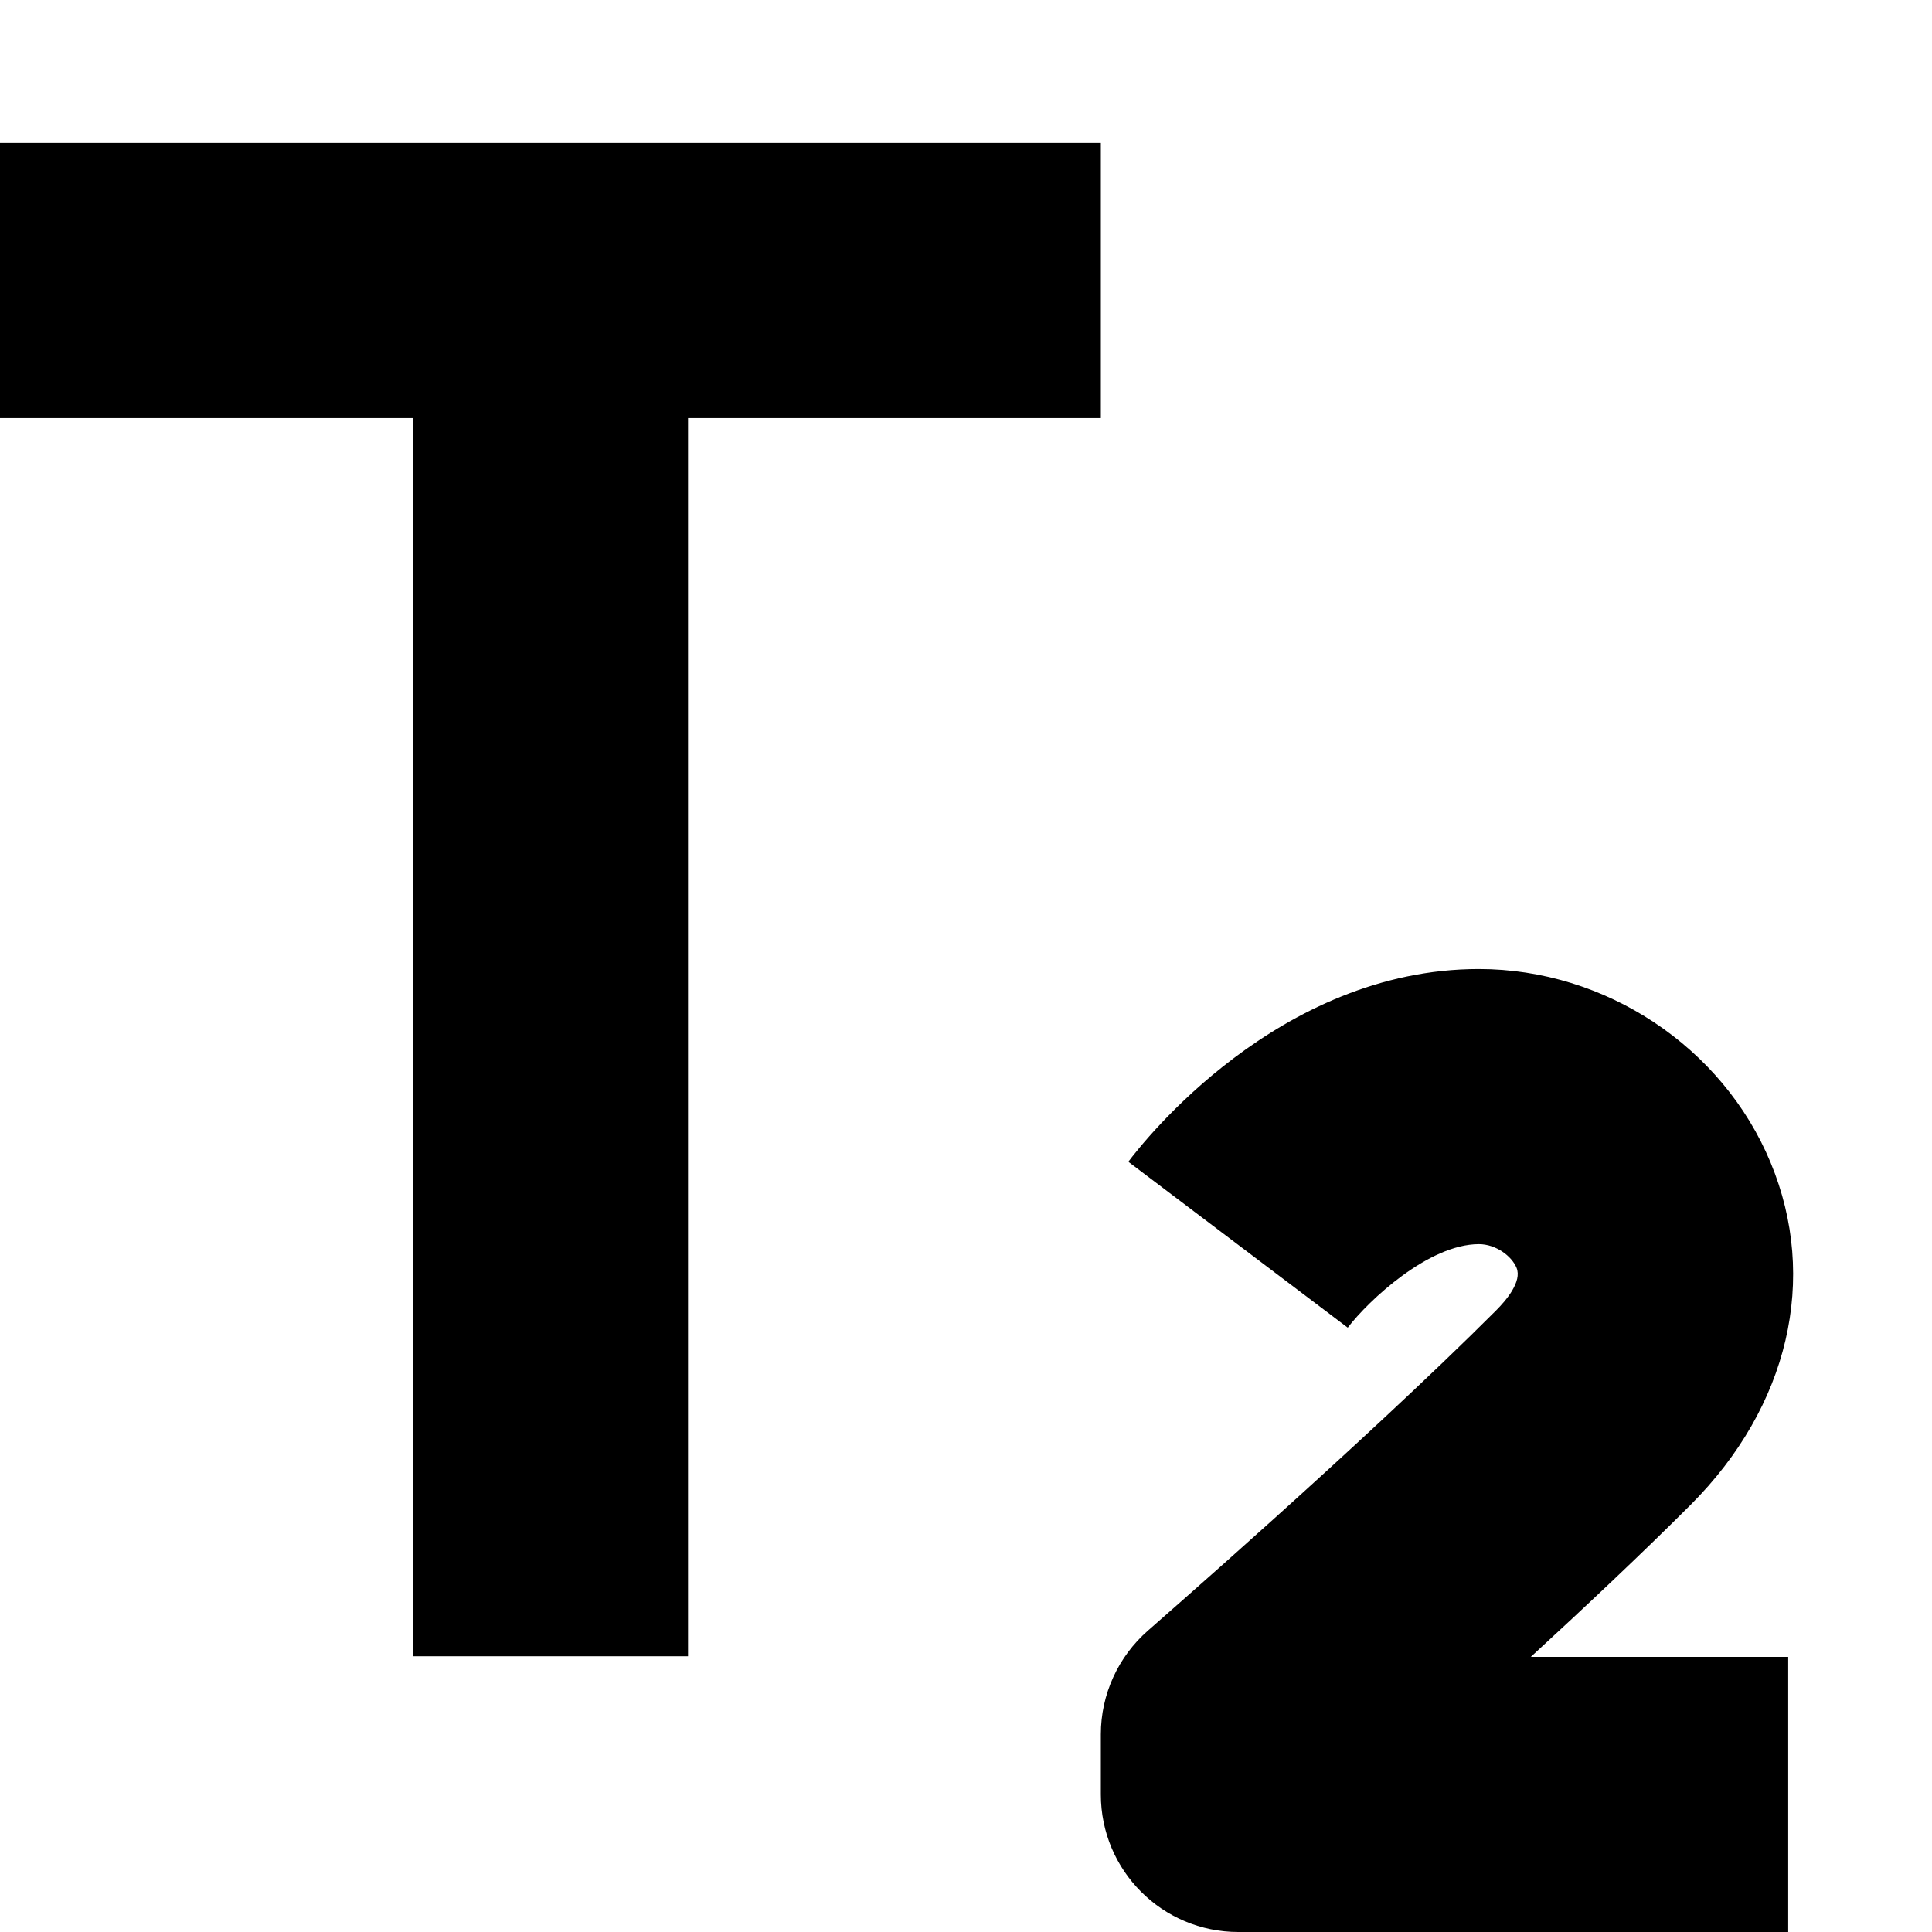
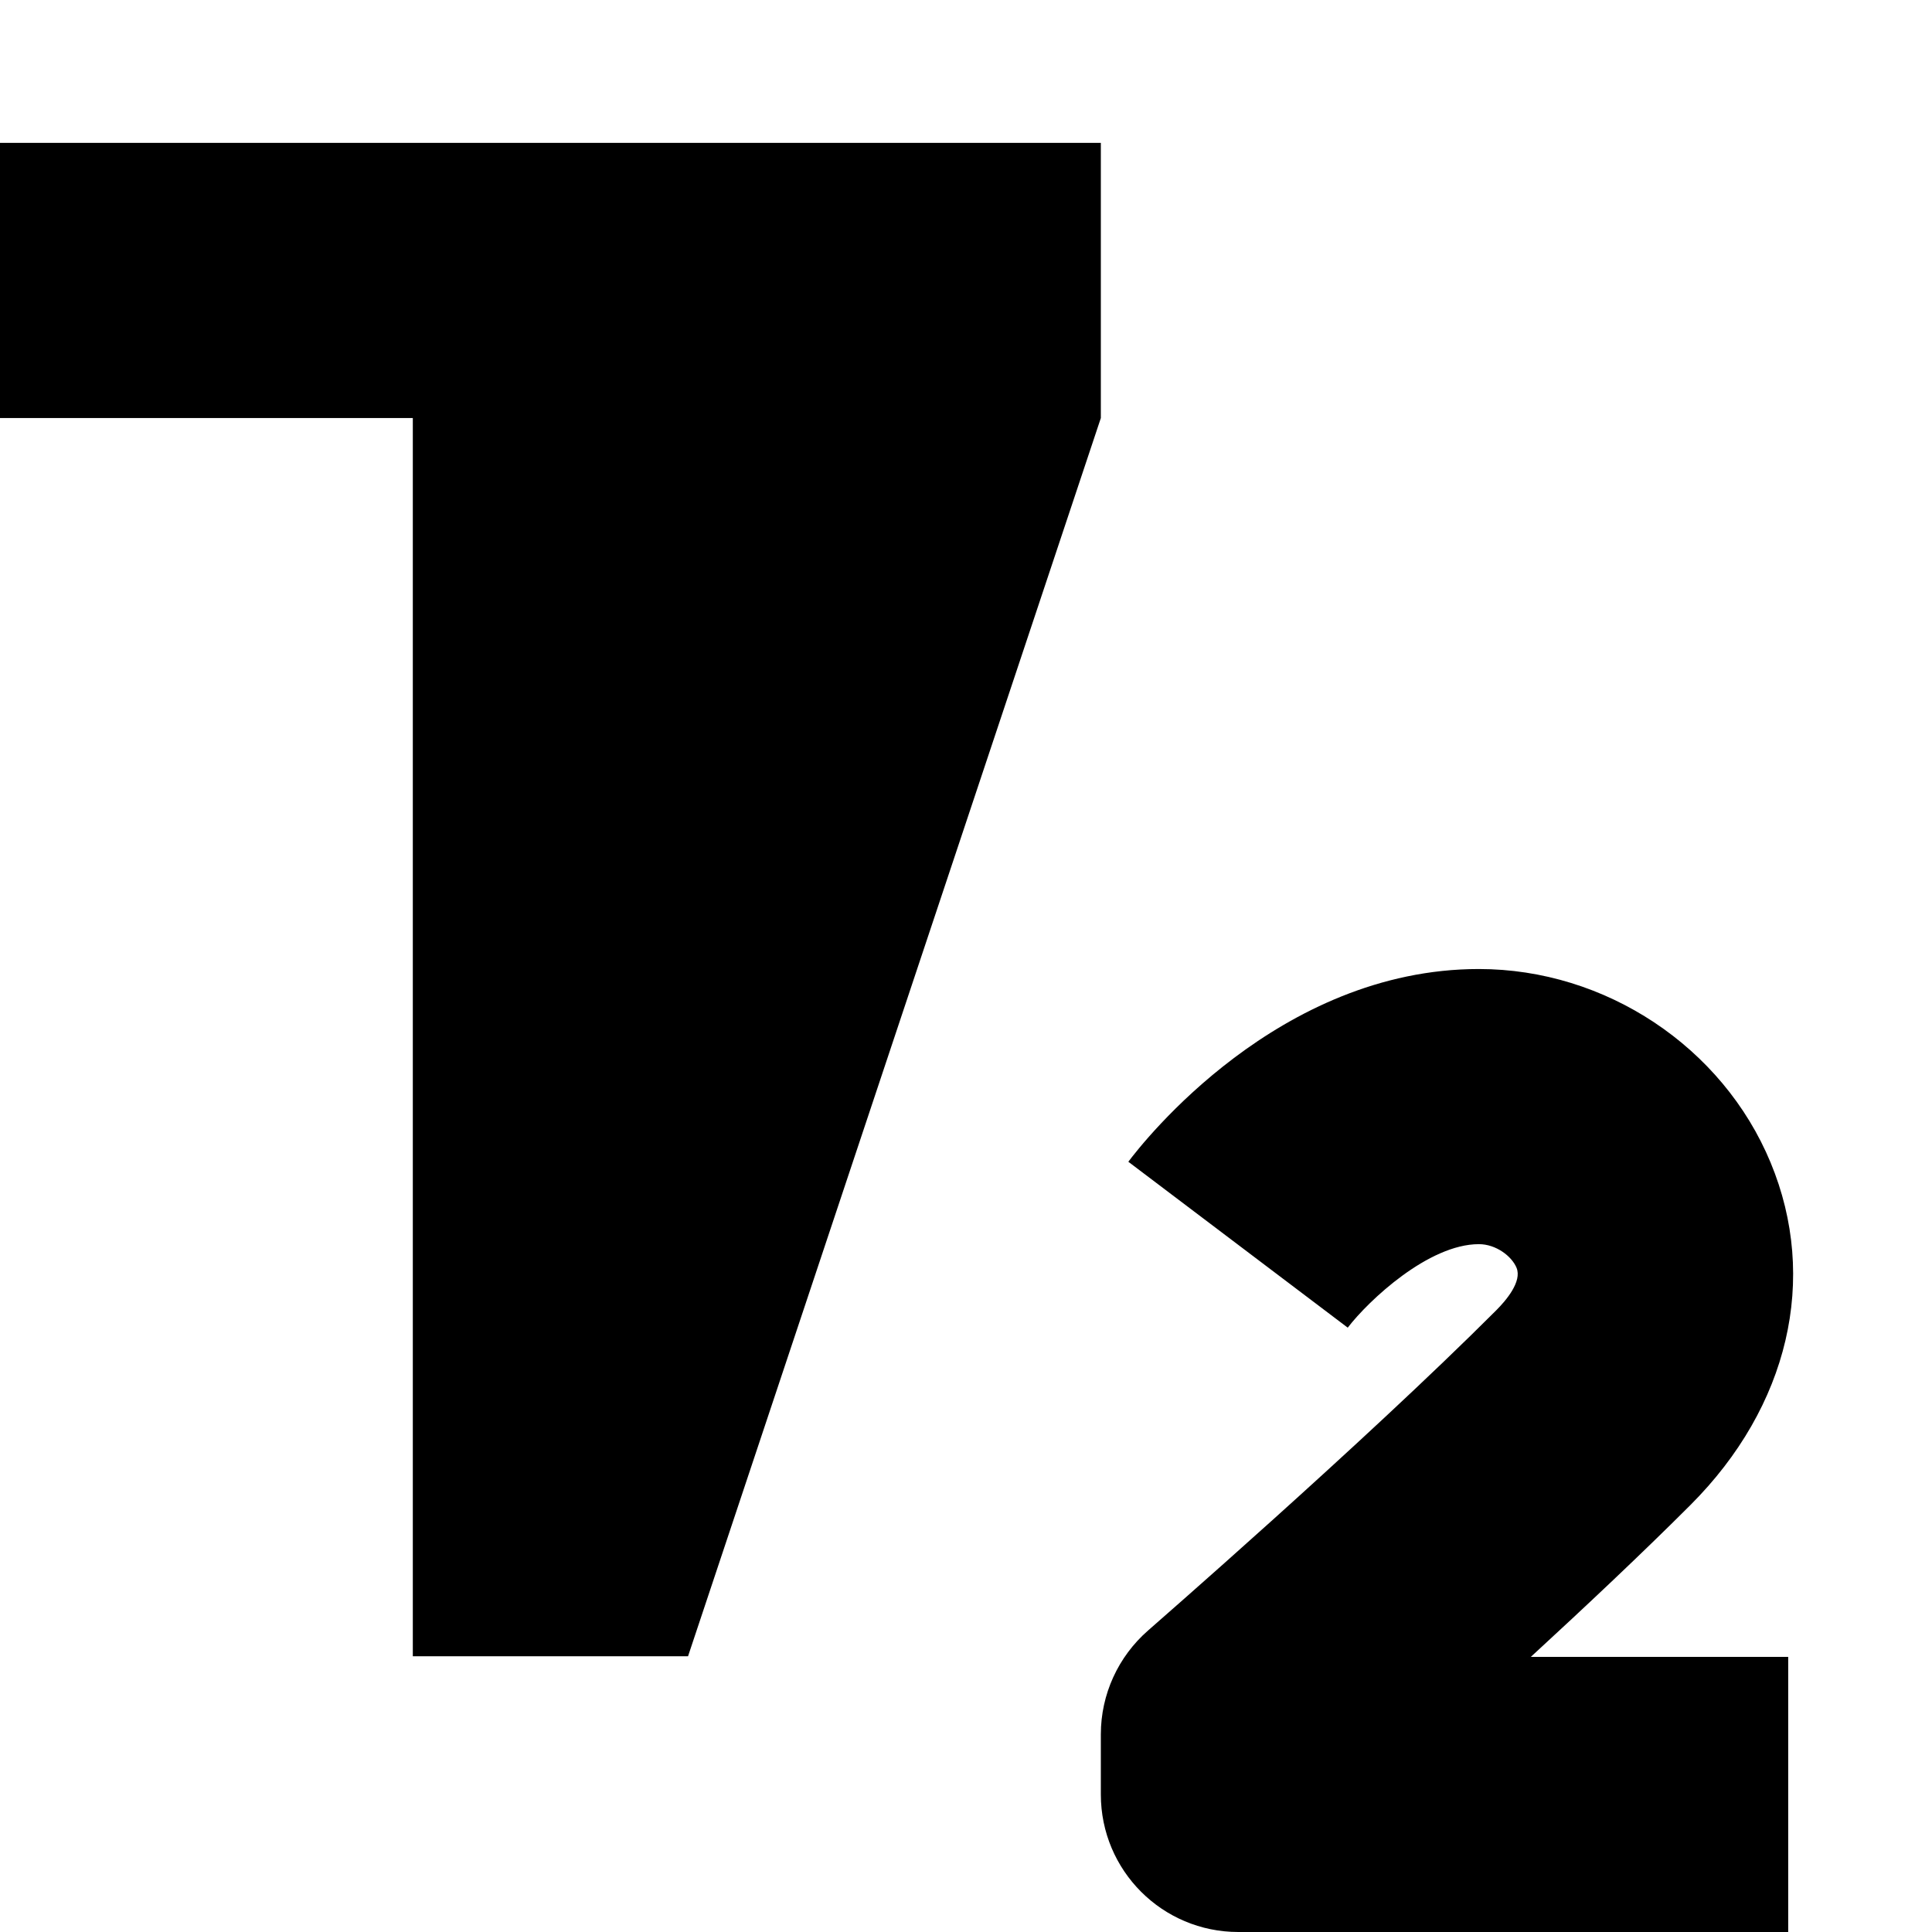
<svg xmlns="http://www.w3.org/2000/svg" viewBox="0 0 1920 1920" version="1.1">
-   <path d="M1469.701,963 C1595.526,963 1711.925,1040.38 1759.605,1155.357 C1807.422,1270.607 1777.639,1397.888 1680.093,1495.502 C1632.14,1543.489 1575.444,1596.807 1521.343,1646.571 L1521.343,1646.571 L1777.092,1646.571 L1777.092,1920 L1230.618,1920 C1155.068,1920 1094,1858.889 1094,1783.286 L1094,1783.286 L1094,1723.542 C1094,1683.894 1111.214,1646.298 1140.997,1620.322 C1143.046,1618.408 1355.351,1433.844 1486.915,1302.188 C1496.888,1292.208 1512.736,1273.478 1507.134,1259.943 C1502.489,1248.596 1486.915,1236.429 1469.701,1236.429 C1419.698,1236.429 1360.133,1292.345 1339.367,1319.414 L1339.367,1319.414 L1121.324,1154.537 C1136.078,1134.85 1270.511,963 1469.701,963 Z M1094,142 L1094,415.455 L683.75,415.455 L683.75,1646 L410.25,1646 L410.25,415.455 L0,415.455 L0,142 L1094,142 Z" stroke="none" stroke-width="1" fill-rule="evenodd" />
+   <path d="M1469.701,963 C1595.526,963 1711.925,1040.38 1759.605,1155.357 C1807.422,1270.607 1777.639,1397.888 1680.093,1495.502 C1632.14,1543.489 1575.444,1596.807 1521.343,1646.571 L1521.343,1646.571 L1777.092,1646.571 L1777.092,1920 L1230.618,1920 C1155.068,1920 1094,1858.889 1094,1783.286 L1094,1783.286 L1094,1723.542 C1094,1683.894 1111.214,1646.298 1140.997,1620.322 C1143.046,1618.408 1355.351,1433.844 1486.915,1302.188 C1496.888,1292.208 1512.736,1273.478 1507.134,1259.943 C1502.489,1248.596 1486.915,1236.429 1469.701,1236.429 C1419.698,1236.429 1360.133,1292.345 1339.367,1319.414 L1339.367,1319.414 L1121.324,1154.537 C1136.078,1134.85 1270.511,963 1469.701,963 Z M1094,142 L1094,415.455 L683.75,1646 L410.25,1646 L410.25,415.455 L0,415.455 L0,142 L1094,142 Z" stroke="none" stroke-width="1" fill-rule="evenodd" />
</svg>